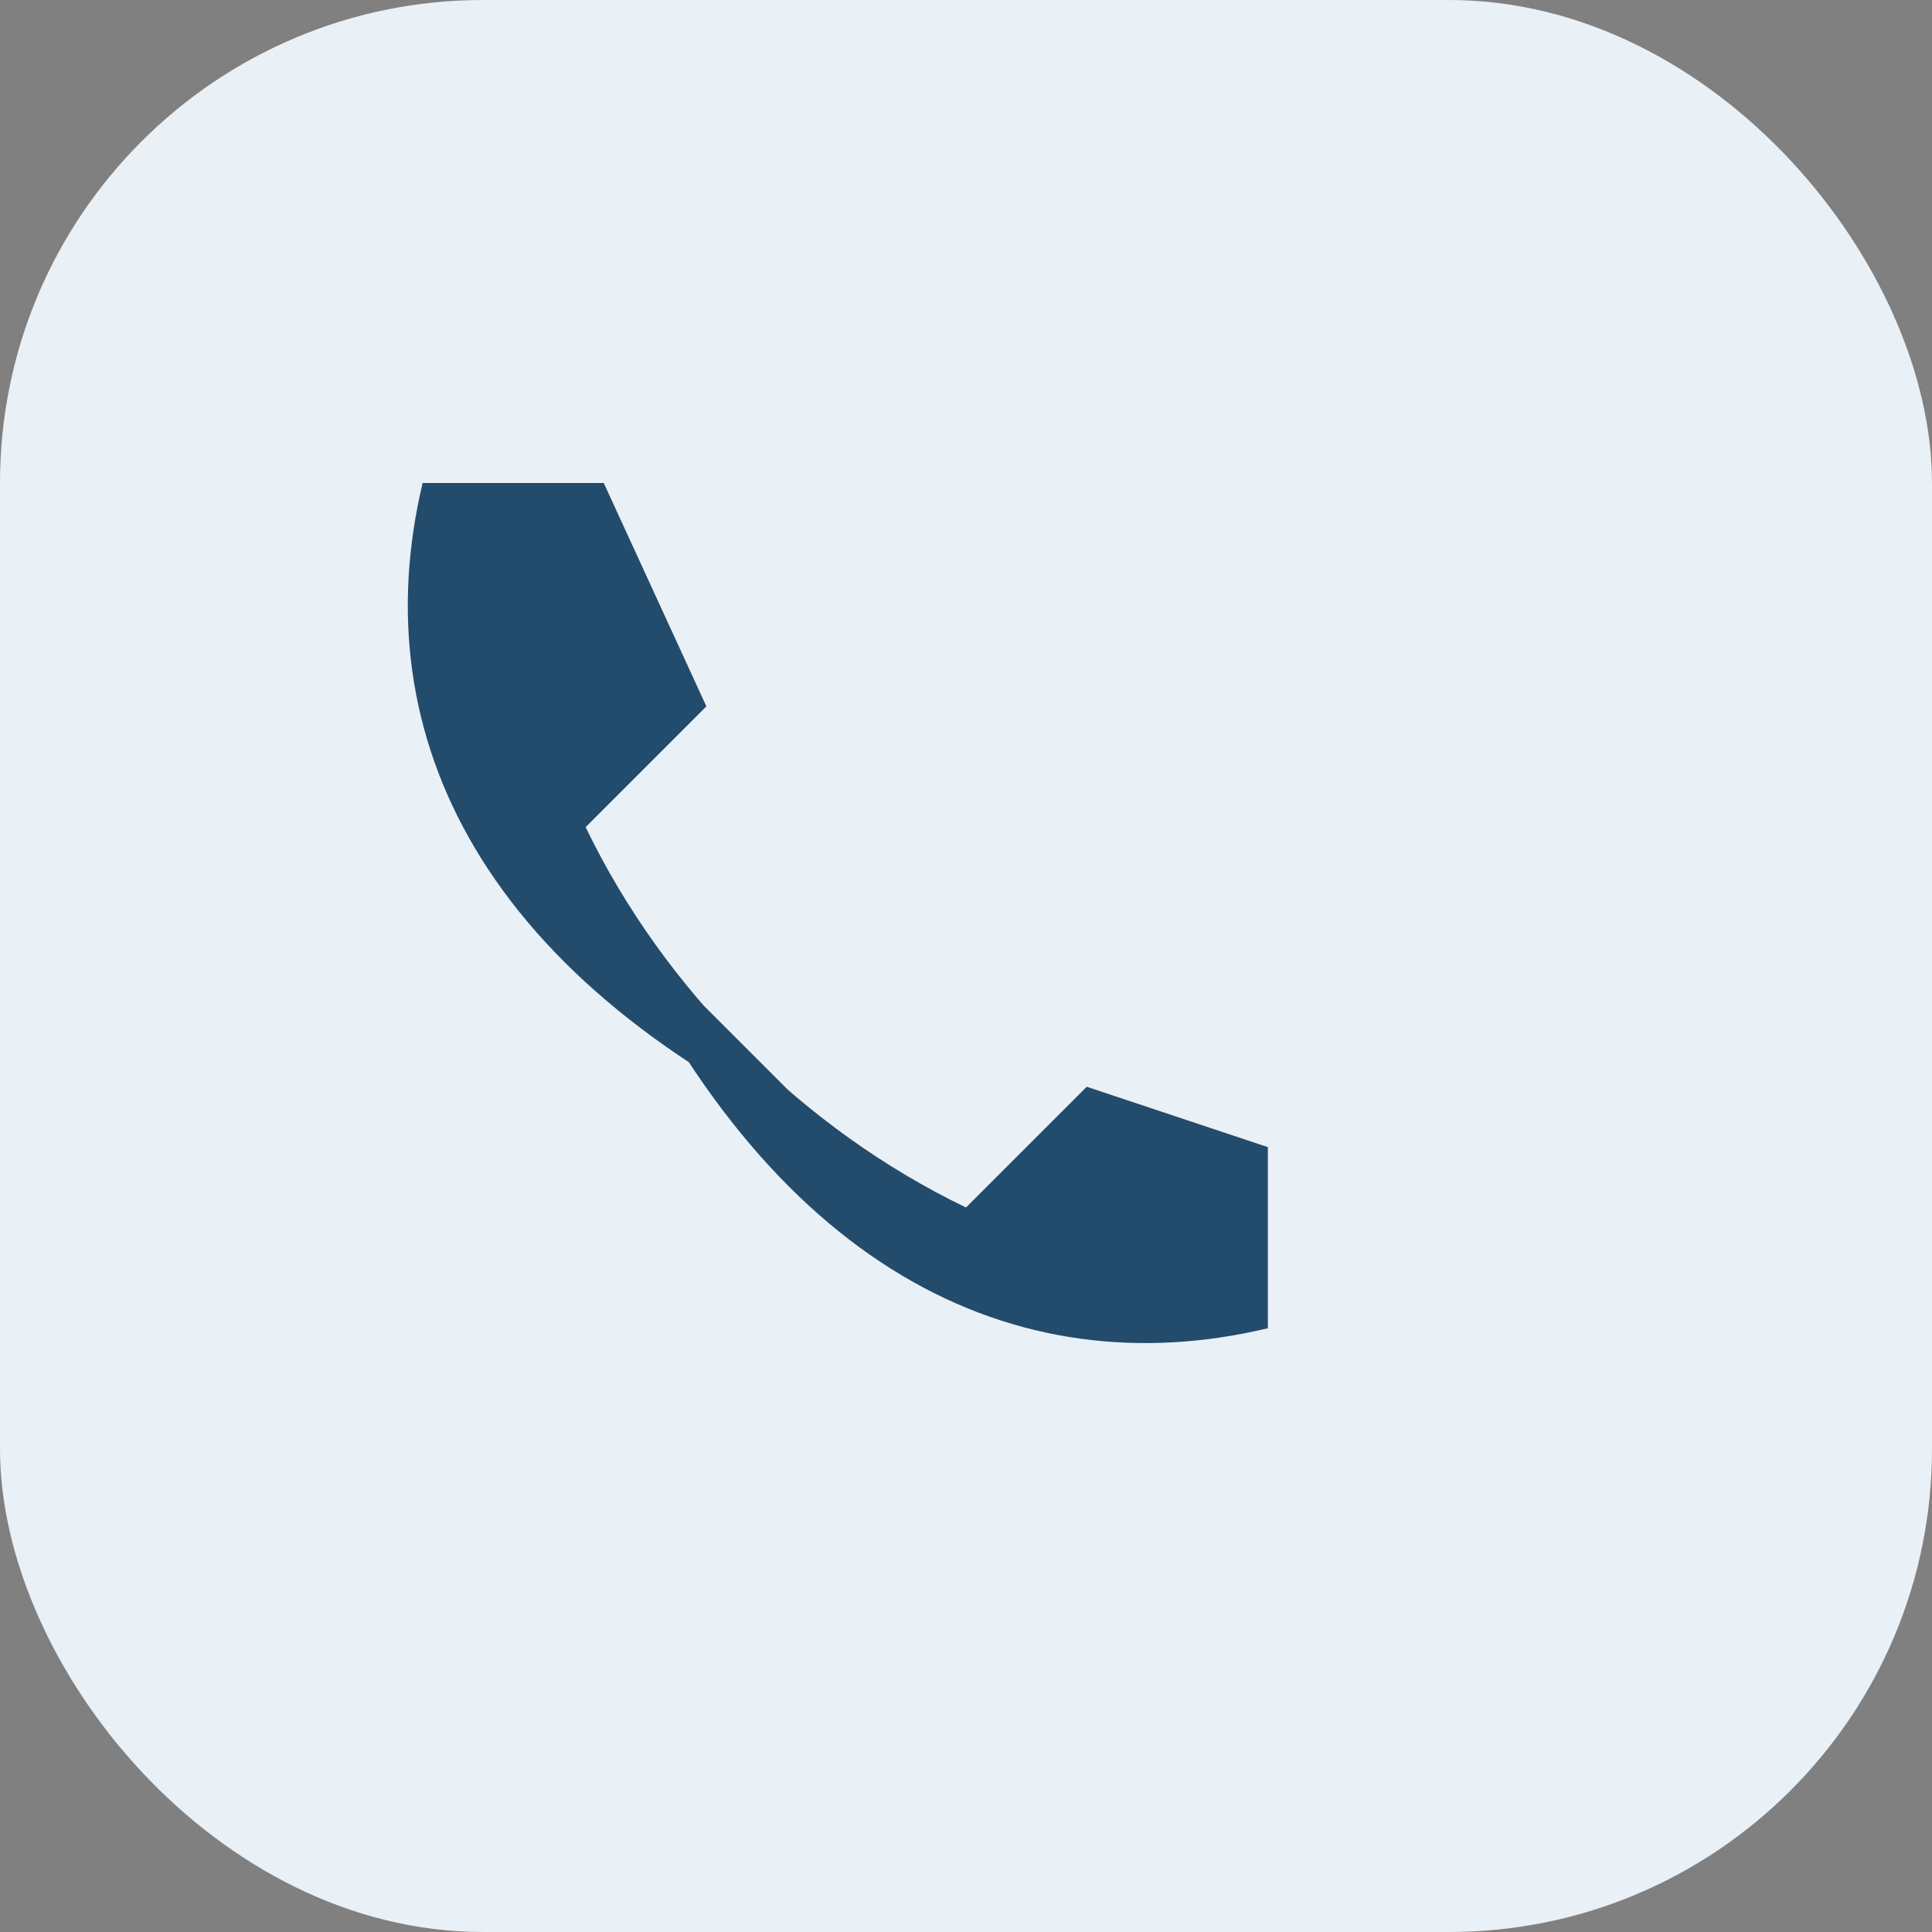
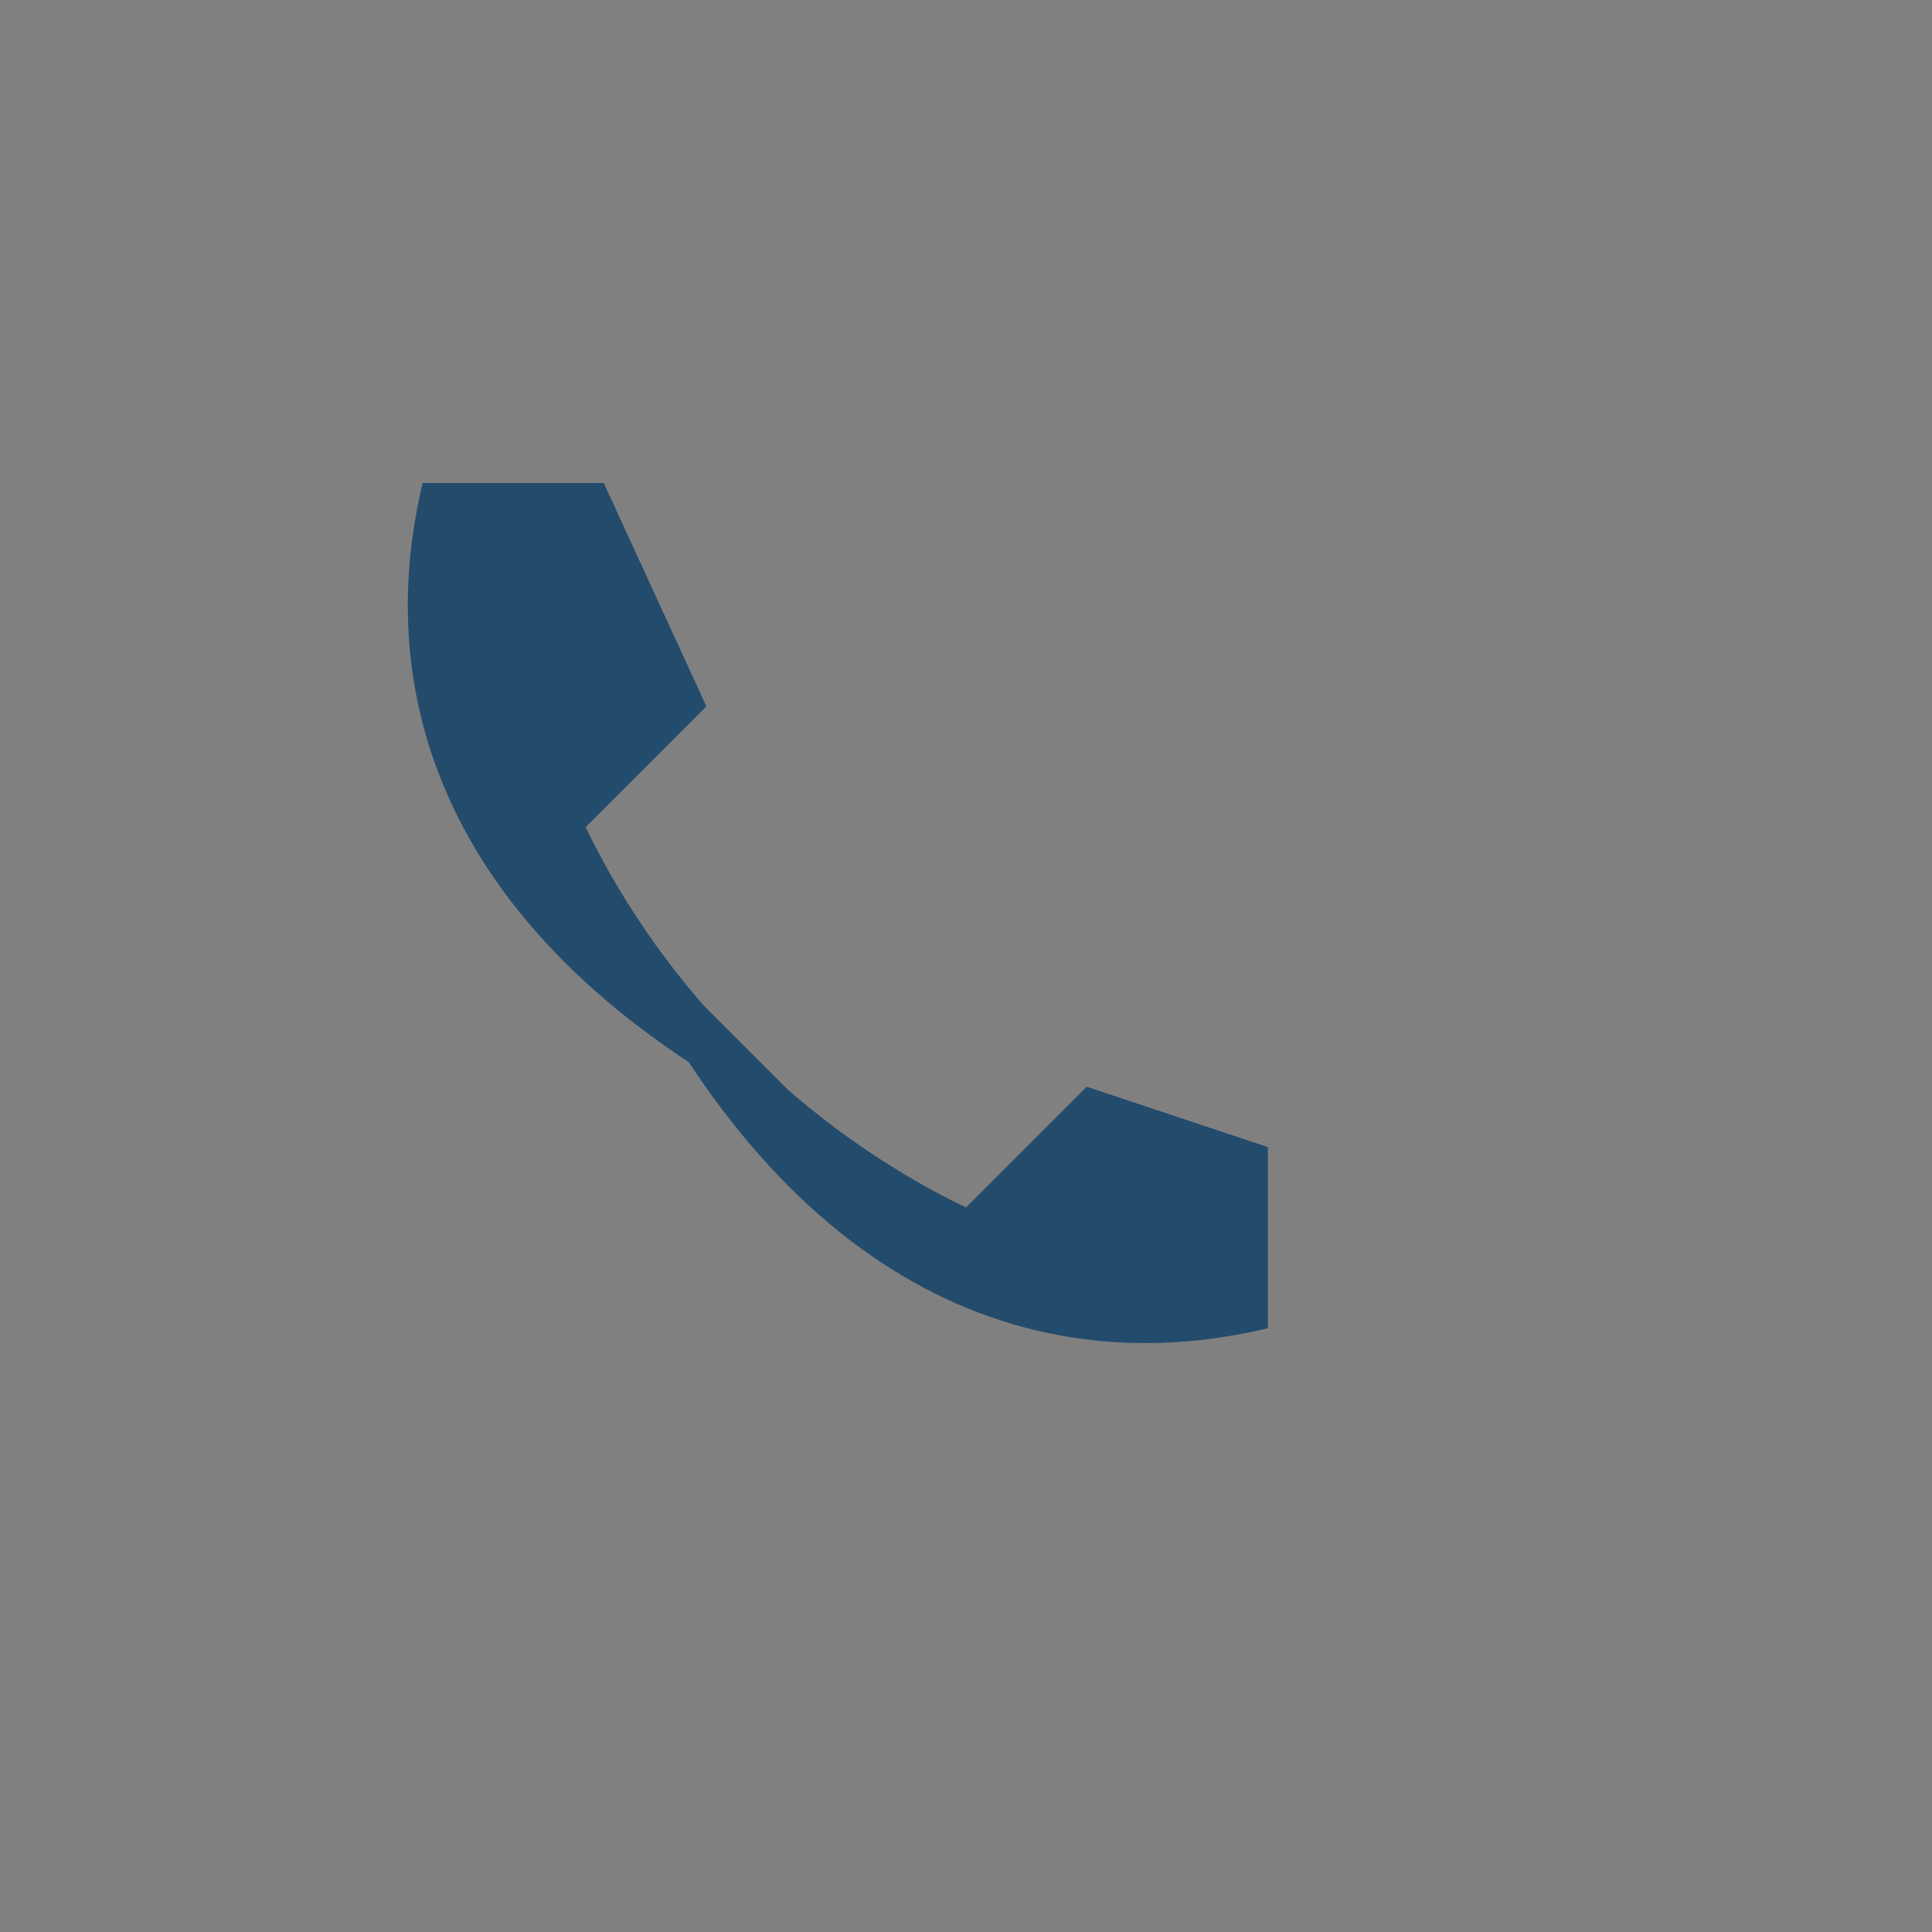
<svg xmlns="http://www.w3.org/2000/svg" width="32" height="32" viewBox="0 0 32 32">
  <rect x="0" y="0" width="32" height="32" fill="#808080" stroke="none" />
-   <rect width="32" height="32" rx="8" fill="#E9F0F6" />
  <path d="M10 15c2.7 6 6.8 8 11 7v-3l-3-1-2 2c-2.7-1.3-5-3.6-6.3-6.3l2-2L10 8h-3c-1 4.2 1 8.3 7 11z" fill="#234B6C" />
</svg>